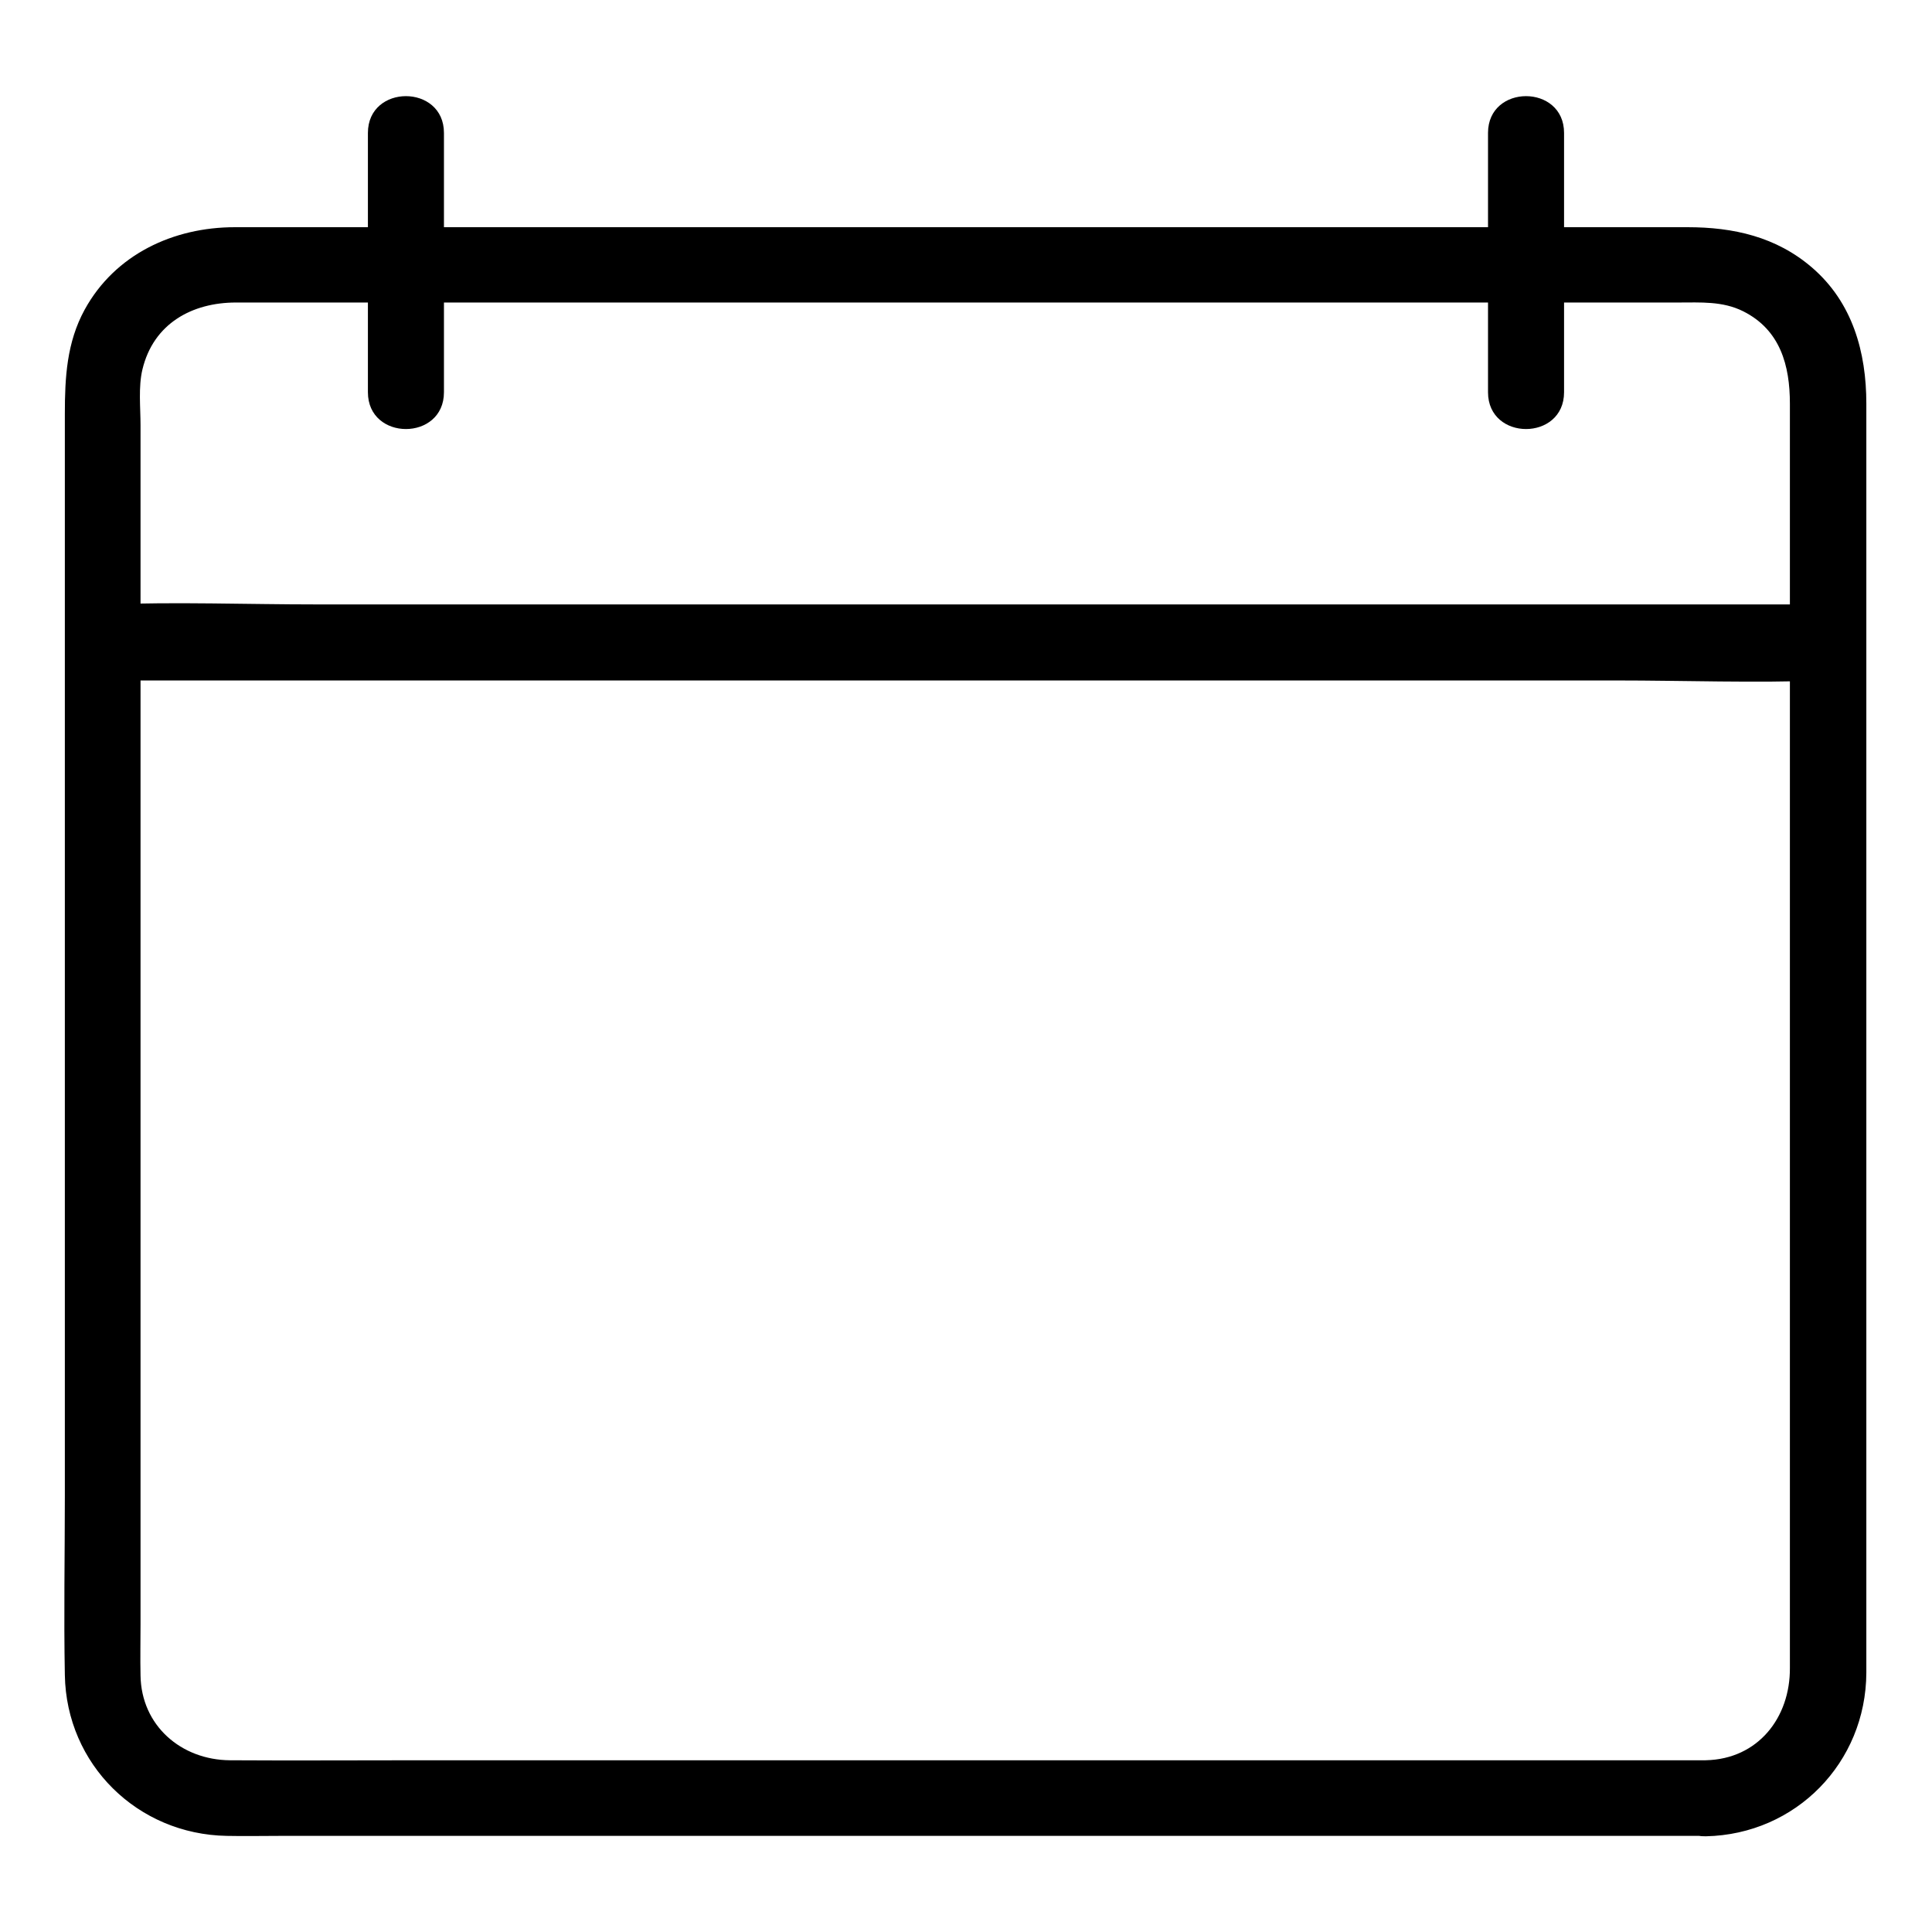
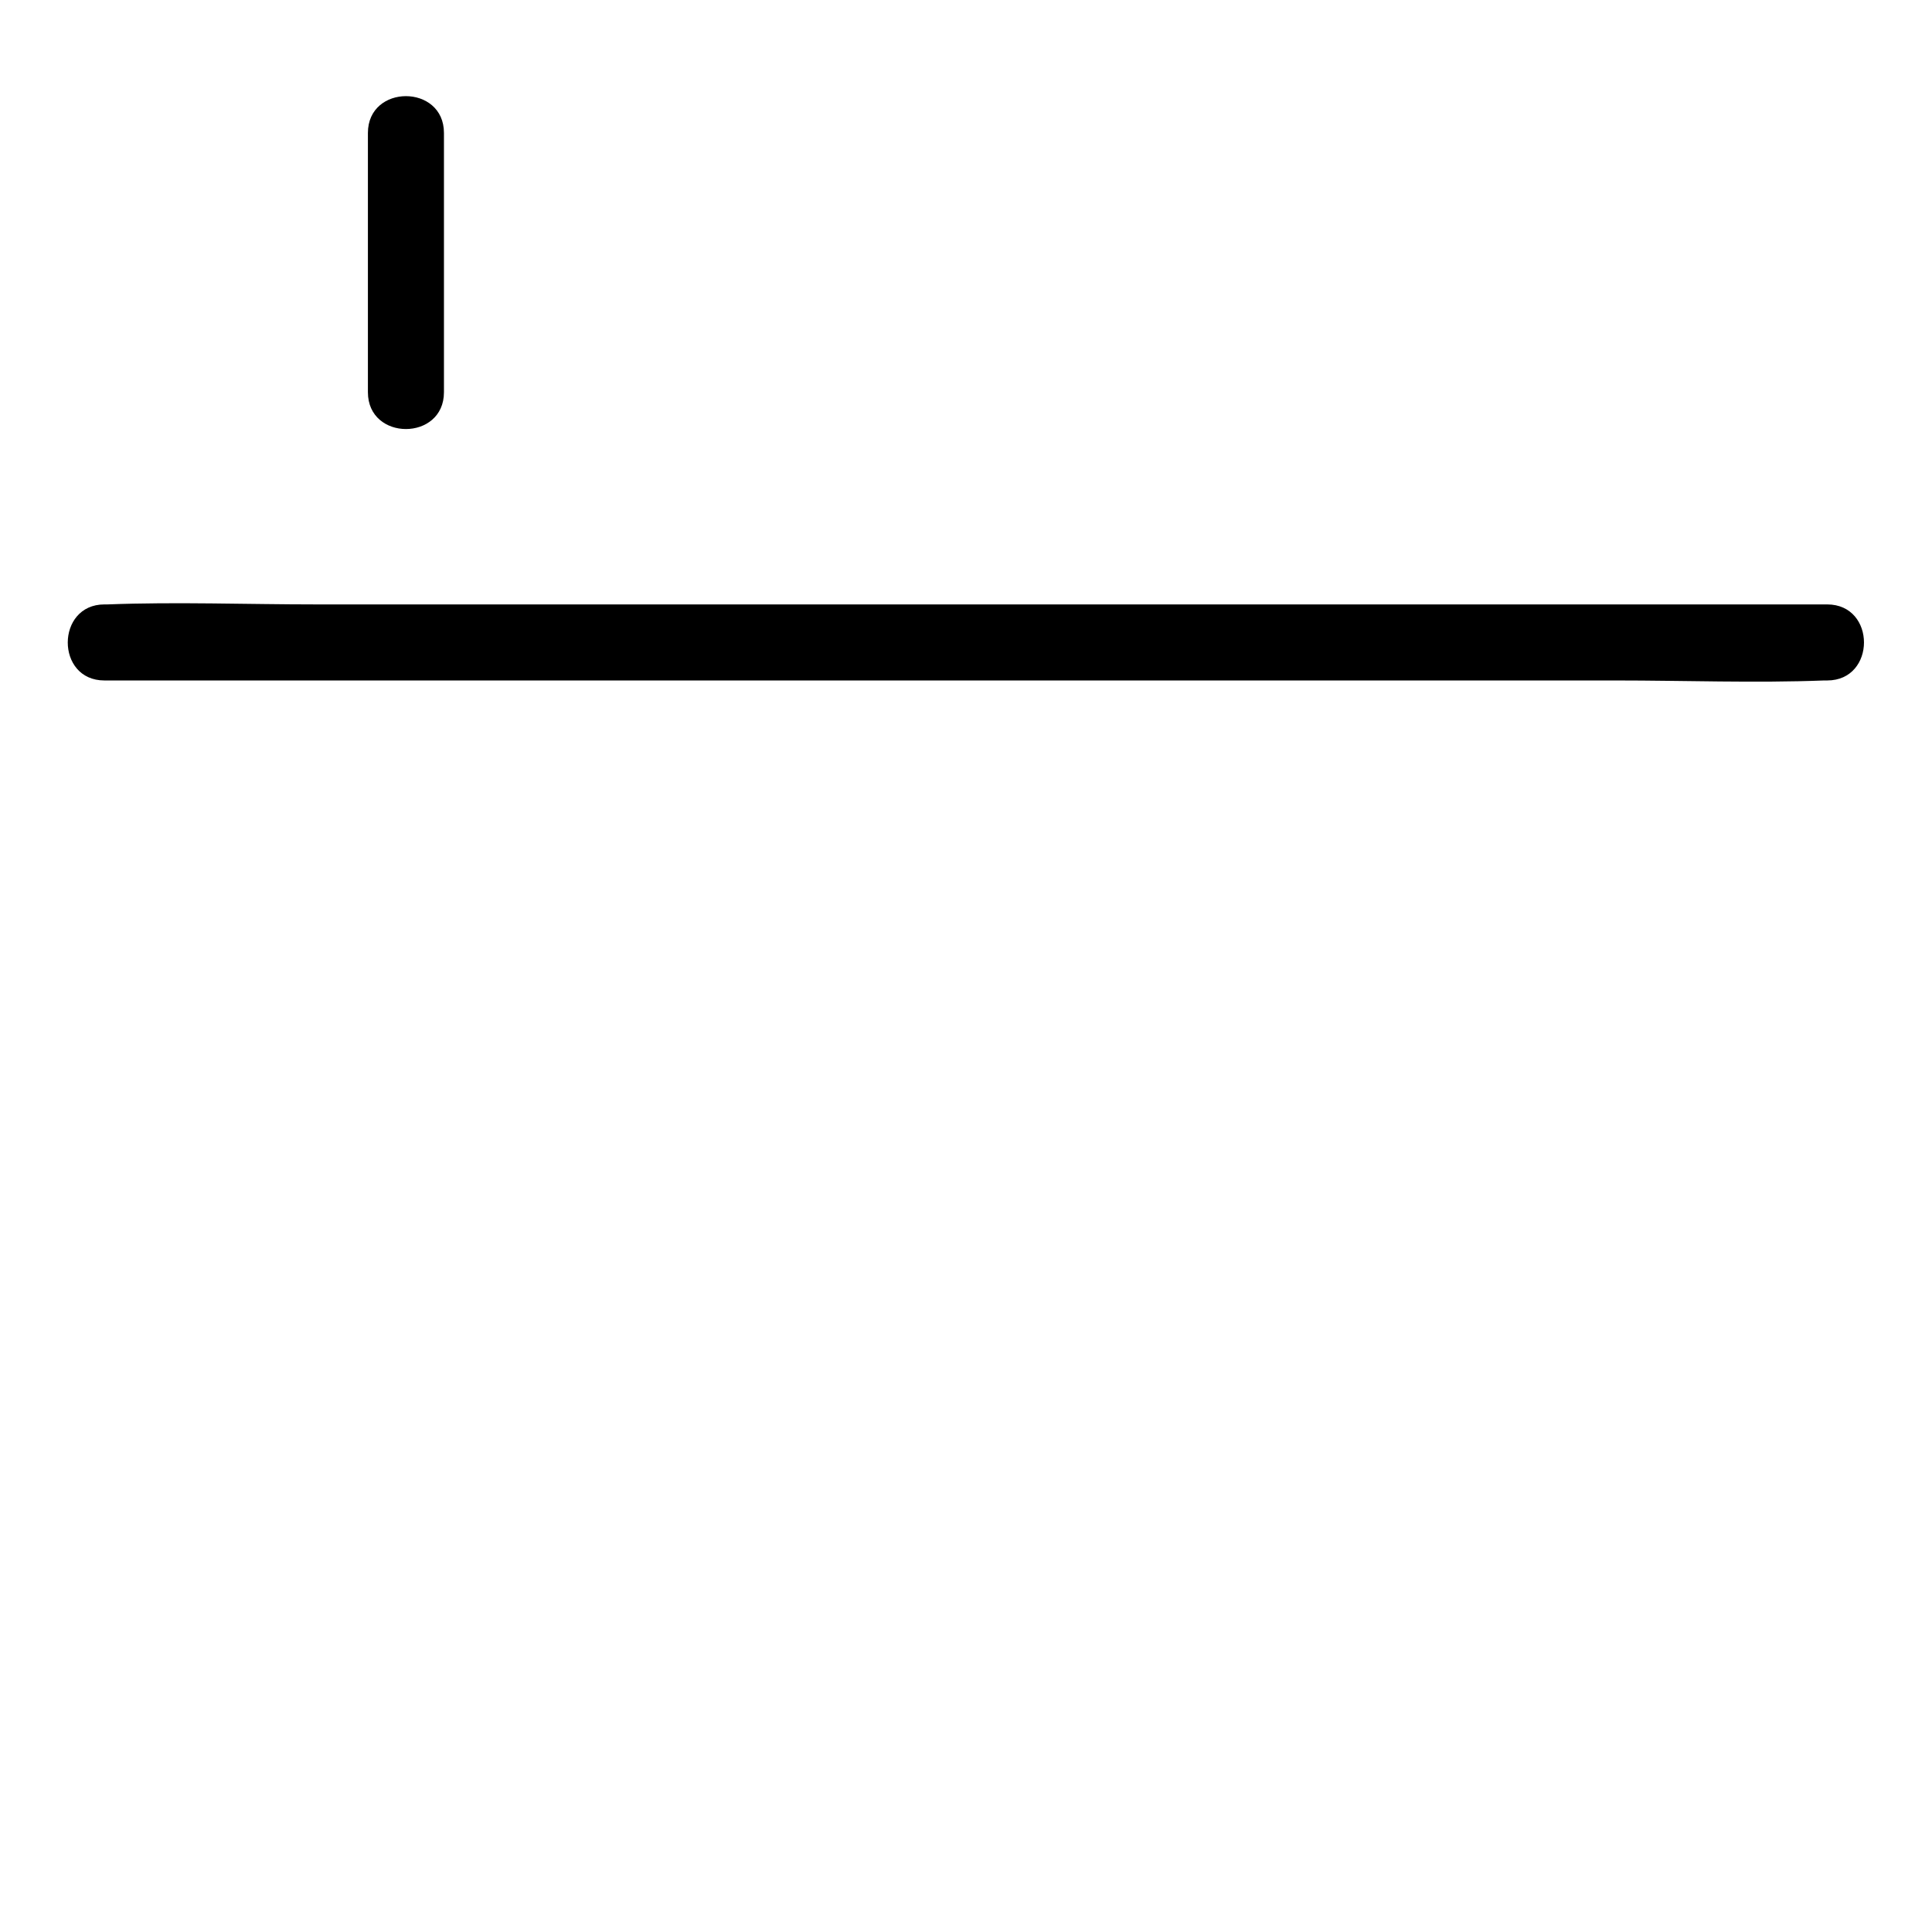
<svg xmlns="http://www.w3.org/2000/svg" fill="#000000" width="800px" height="800px" version="1.1" viewBox="144 144 512 512">
  <g>
-     <path d="m596.08 610.49h-38.289-92.195-112.15-98.547c-16.625 0-33.352 0.102-49.977 0-12.898-0.102-23.477-9.168-23.68-22.469-0.102-4.535 0-9.07 0-13.703v-79.098-110.84-97.738-29.926c0-4.734-0.605-10.176 0.504-14.812 2.922-12.191 13.199-17.734 24.785-17.734h19.852 82.625 110.43 104.59 64.789c5.844 0 11.688-0.402 17.129 2.316 9.875 4.938 12.395 14.41 12.395 24.484v64.59 107.31 105.09 58.039c0.102 13.199-8.461 24.184-22.266 24.484-13 0.301-13 20.453 0 20.152 23.879-0.504 42.422-19.547 42.523-43.328v-17.531-86.051-113.56-94.312-24.887c0-13.602-3.629-26.801-14.41-36.074-9.473-8.16-20.859-10.68-32.949-10.68h-23.176-88.367-113.96-102.88-56.629c-16.223 0-31.738 7.152-39.801 21.867-4.738 8.664-5.242 17.934-5.242 27.605v72.043 111.64 102.98c0 15.82-0.301 31.738 0 47.559 0.402 23.68 19.246 42.219 42.926 42.621 4.734 0.102 9.371 0 14.105 0h76.68 111.04 108.72 71.34 10.078c12.996 0.102 12.996-20.051 0-20.051z" />
    <path d="m171.67 324.33h45.543 108.92 131.7 114.27c18.438 0 36.98 0.707 55.316 0h0.805c13 0 13-20.152 0-20.152h-45.543-108.92-131.7-114.27c-18.438 0-36.98-0.707-55.316 0h-0.805c-12.898 0-13 20.152 0 20.152z" />
    <path d="m241.5 179.23v68.719c0 13 20.152 13 20.152 0v-68.719c0-13-20.152-13-20.152 0z" />
-     <path d="m538.34 179.23v68.719c0 13 20.152 13 20.152 0v-68.719c0-13-20.152-13-20.152 0z" />
  </g>
</svg>